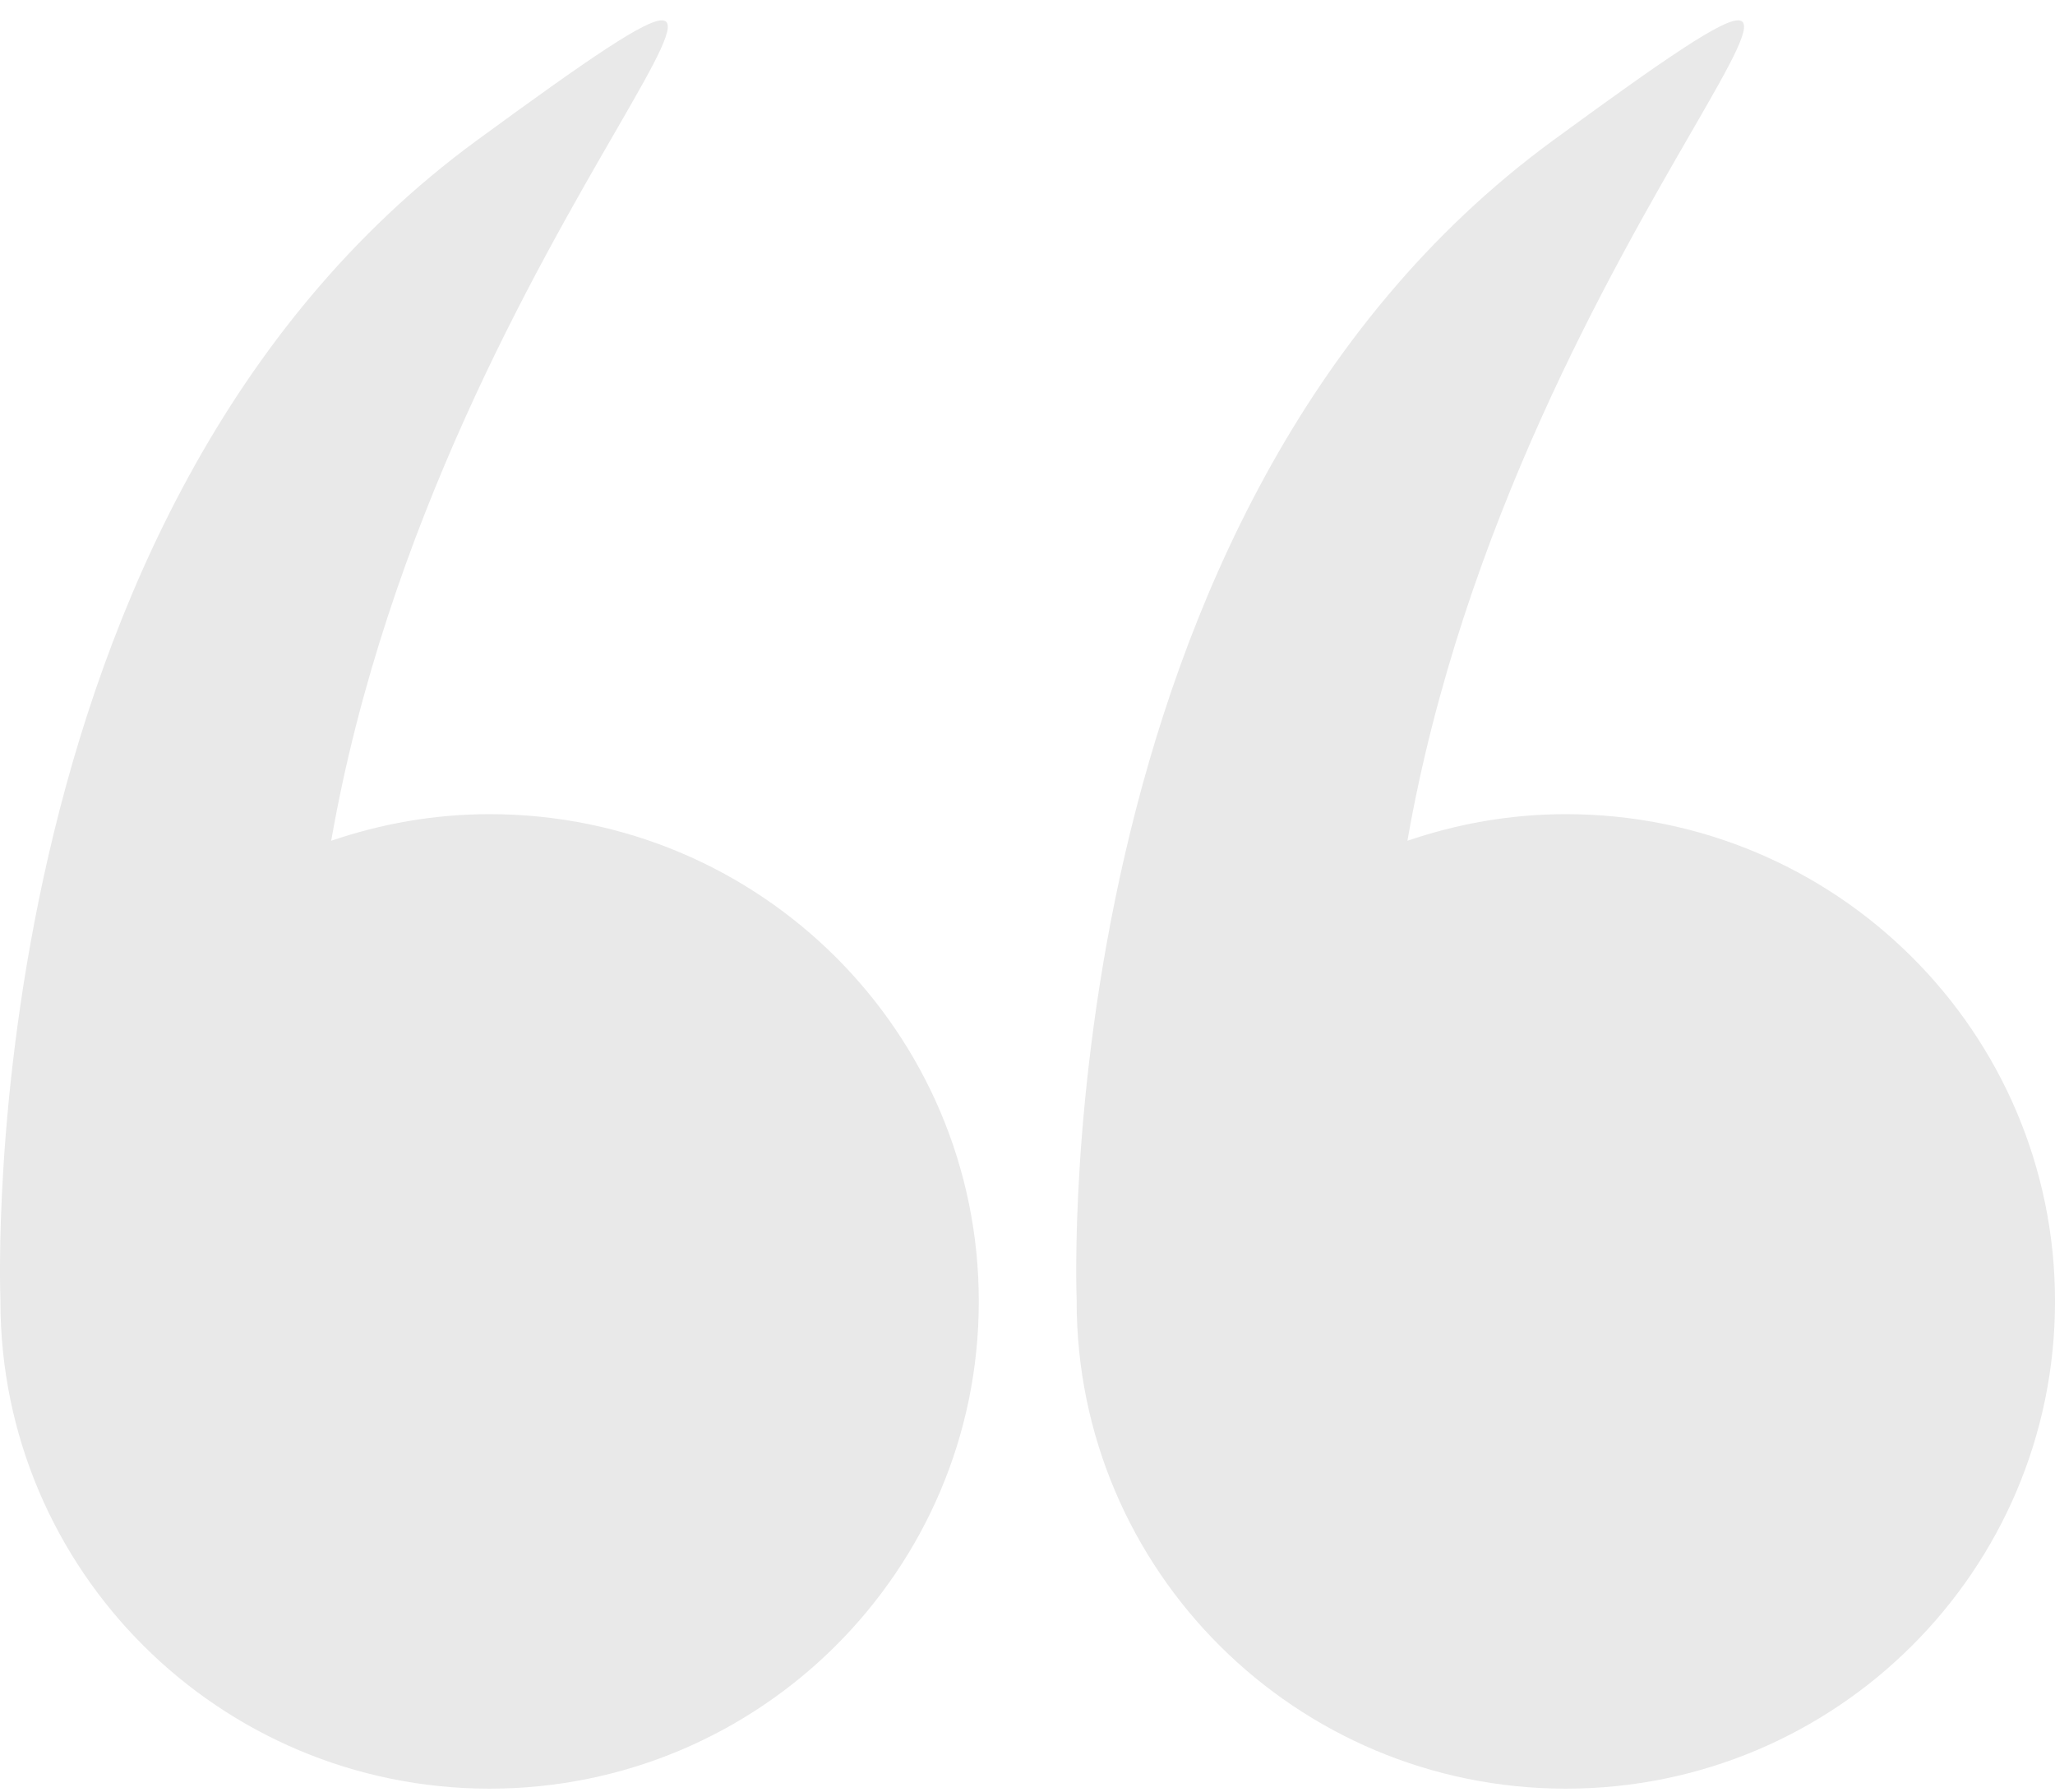
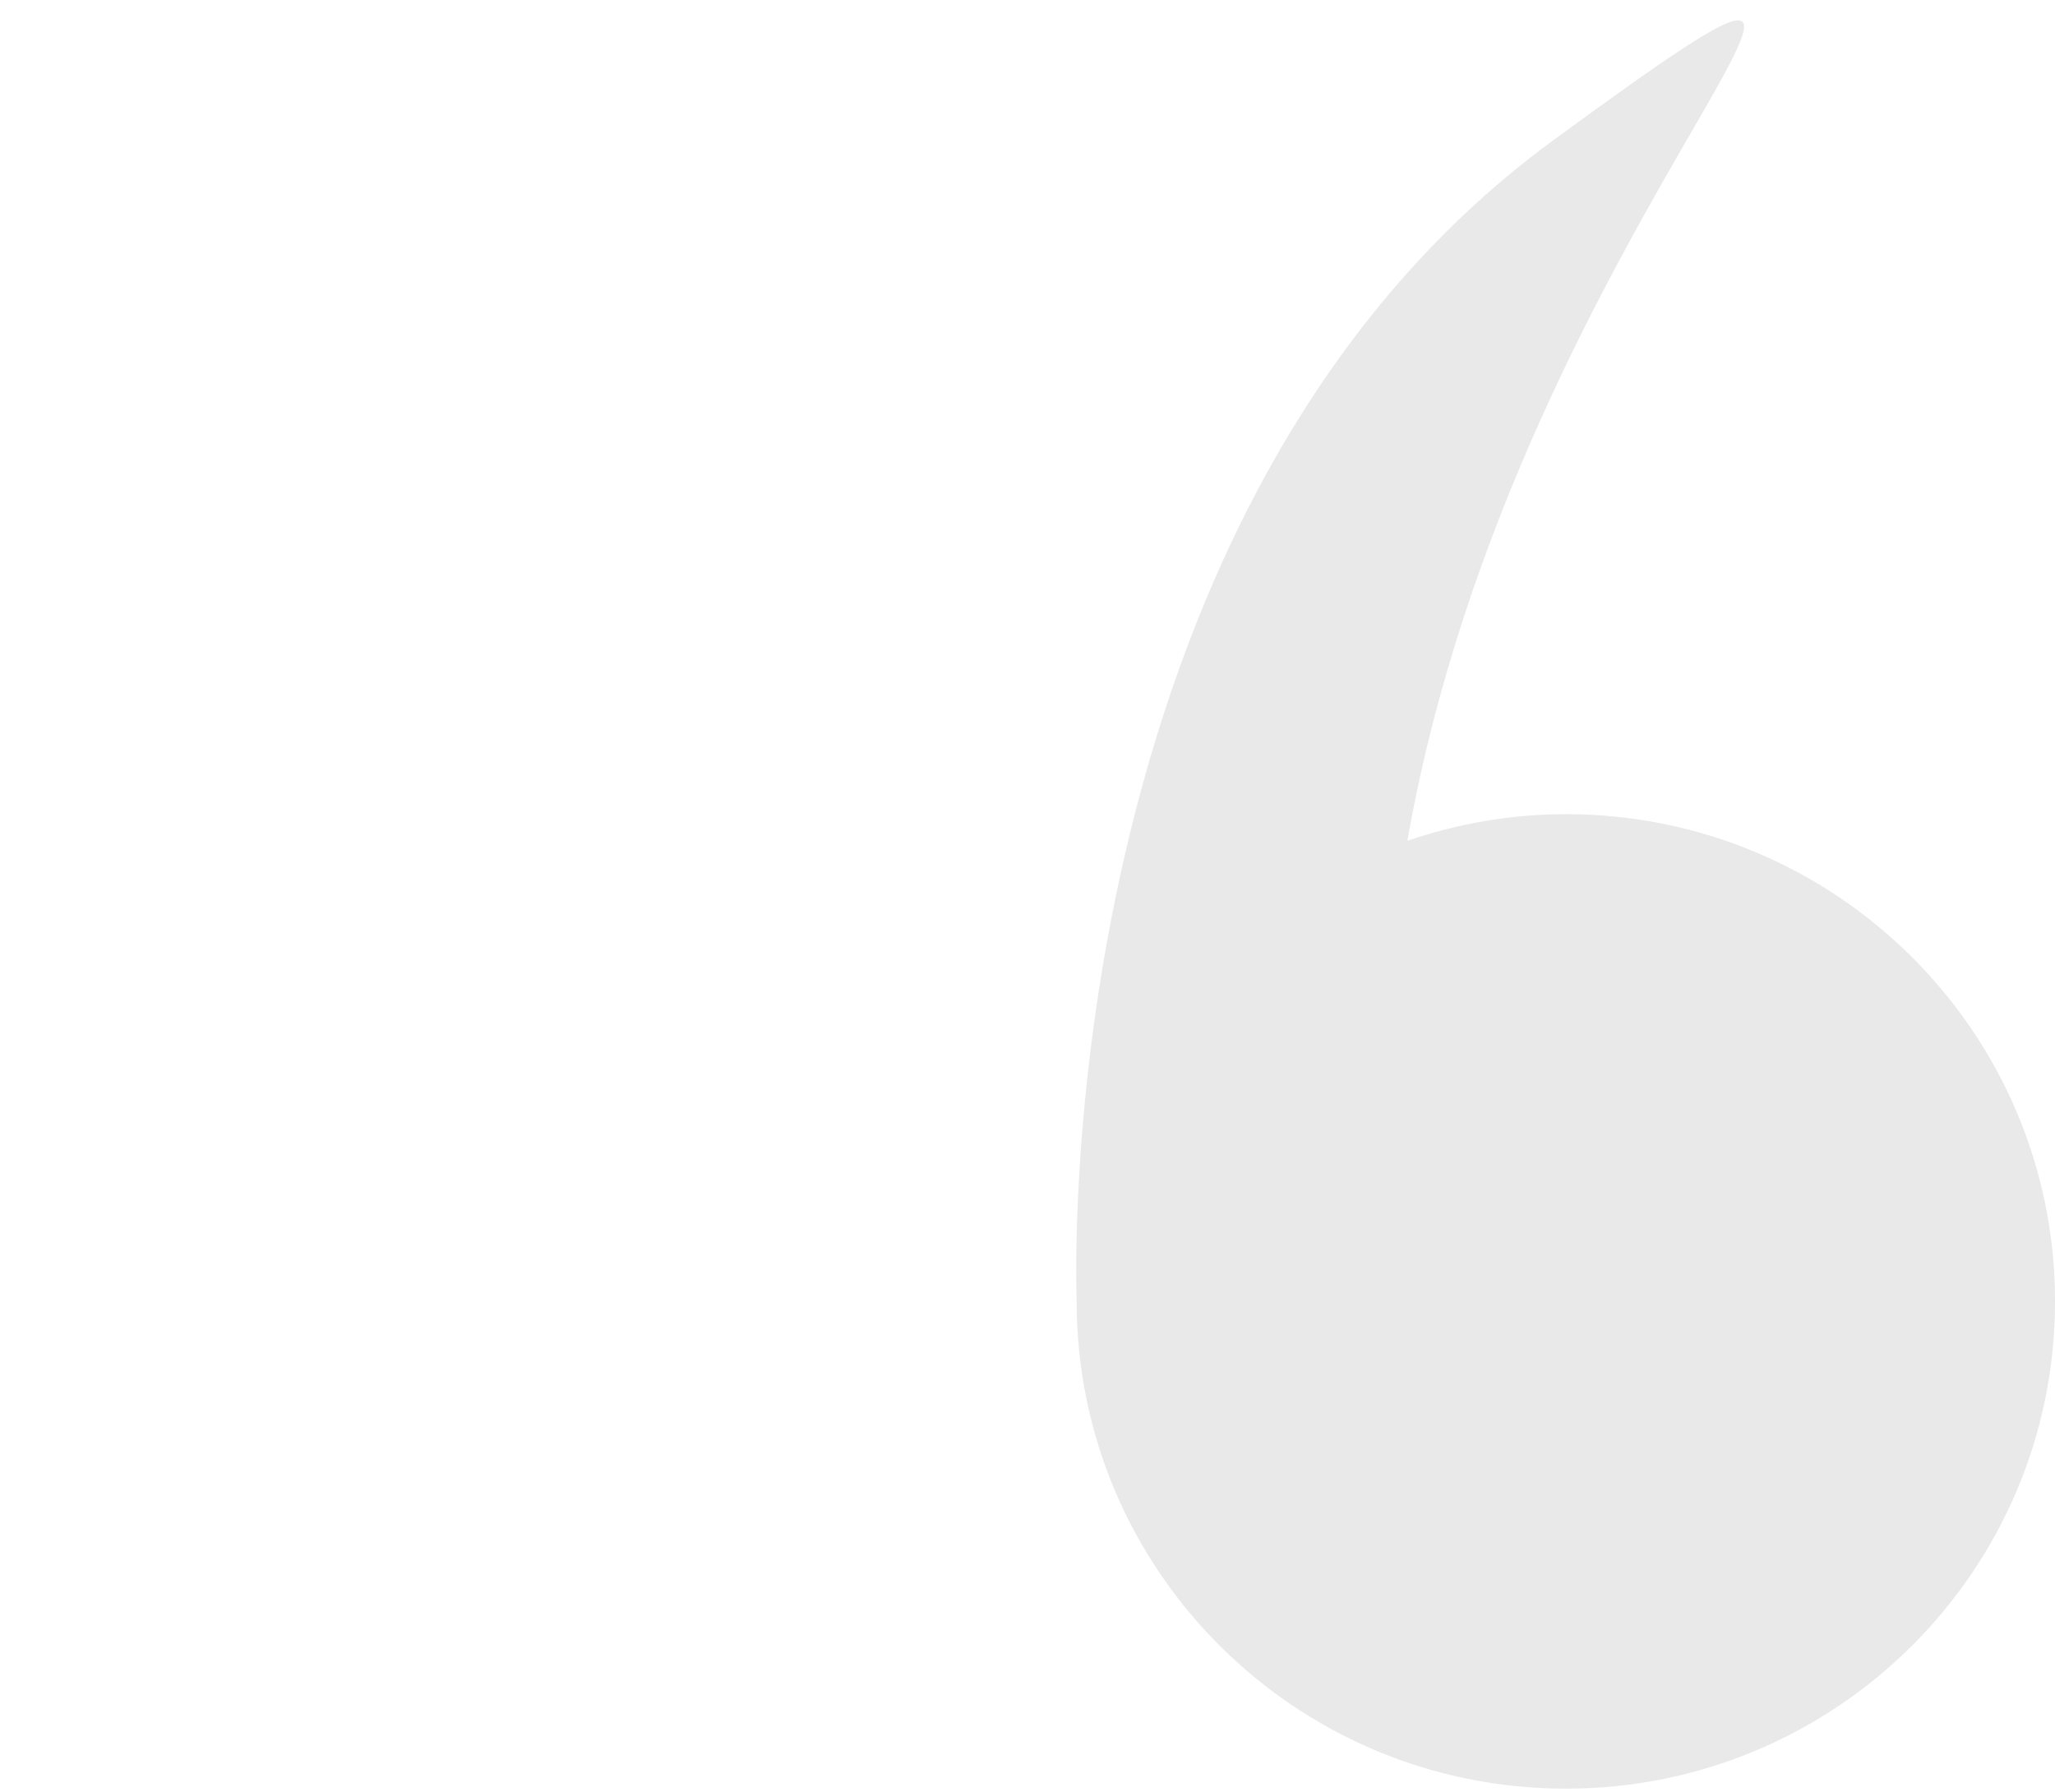
<svg xmlns="http://www.w3.org/2000/svg" width="86" height="75" viewBox="0 0 86 75" fill="none">
-   <path d="M0.018 54.461C0.018 65.723 9.184 74.852 20.49 74.852C31.797 74.852 40.962 65.723 40.962 54.461C40.962 43.2 31.797 34.071 20.49 34.071C18.166 34.071 15.942 34.474 13.86 35.185C18.467 8.868 39.071 -8.104 19.971 5.864C-1.208 21.353 -0.004 53.838 0.019 54.433C0.019 54.443 0.018 54.451 0.018 54.461Z" fill="#E9E9E9" />
  <path d="M45.057 54.461C45.057 65.723 54.223 74.852 65.529 74.852C76.836 74.852 86.001 65.723 86.001 54.461C86.001 43.2 76.836 34.071 65.529 34.071C63.205 34.071 60.981 34.474 58.899 35.185C63.506 8.868 84.111 -8.104 65.01 5.864C43.831 21.353 45.035 53.838 45.058 54.433C45.058 54.443 45.057 54.451 45.057 54.461Z" fill="#E9E9E9" />
</svg>